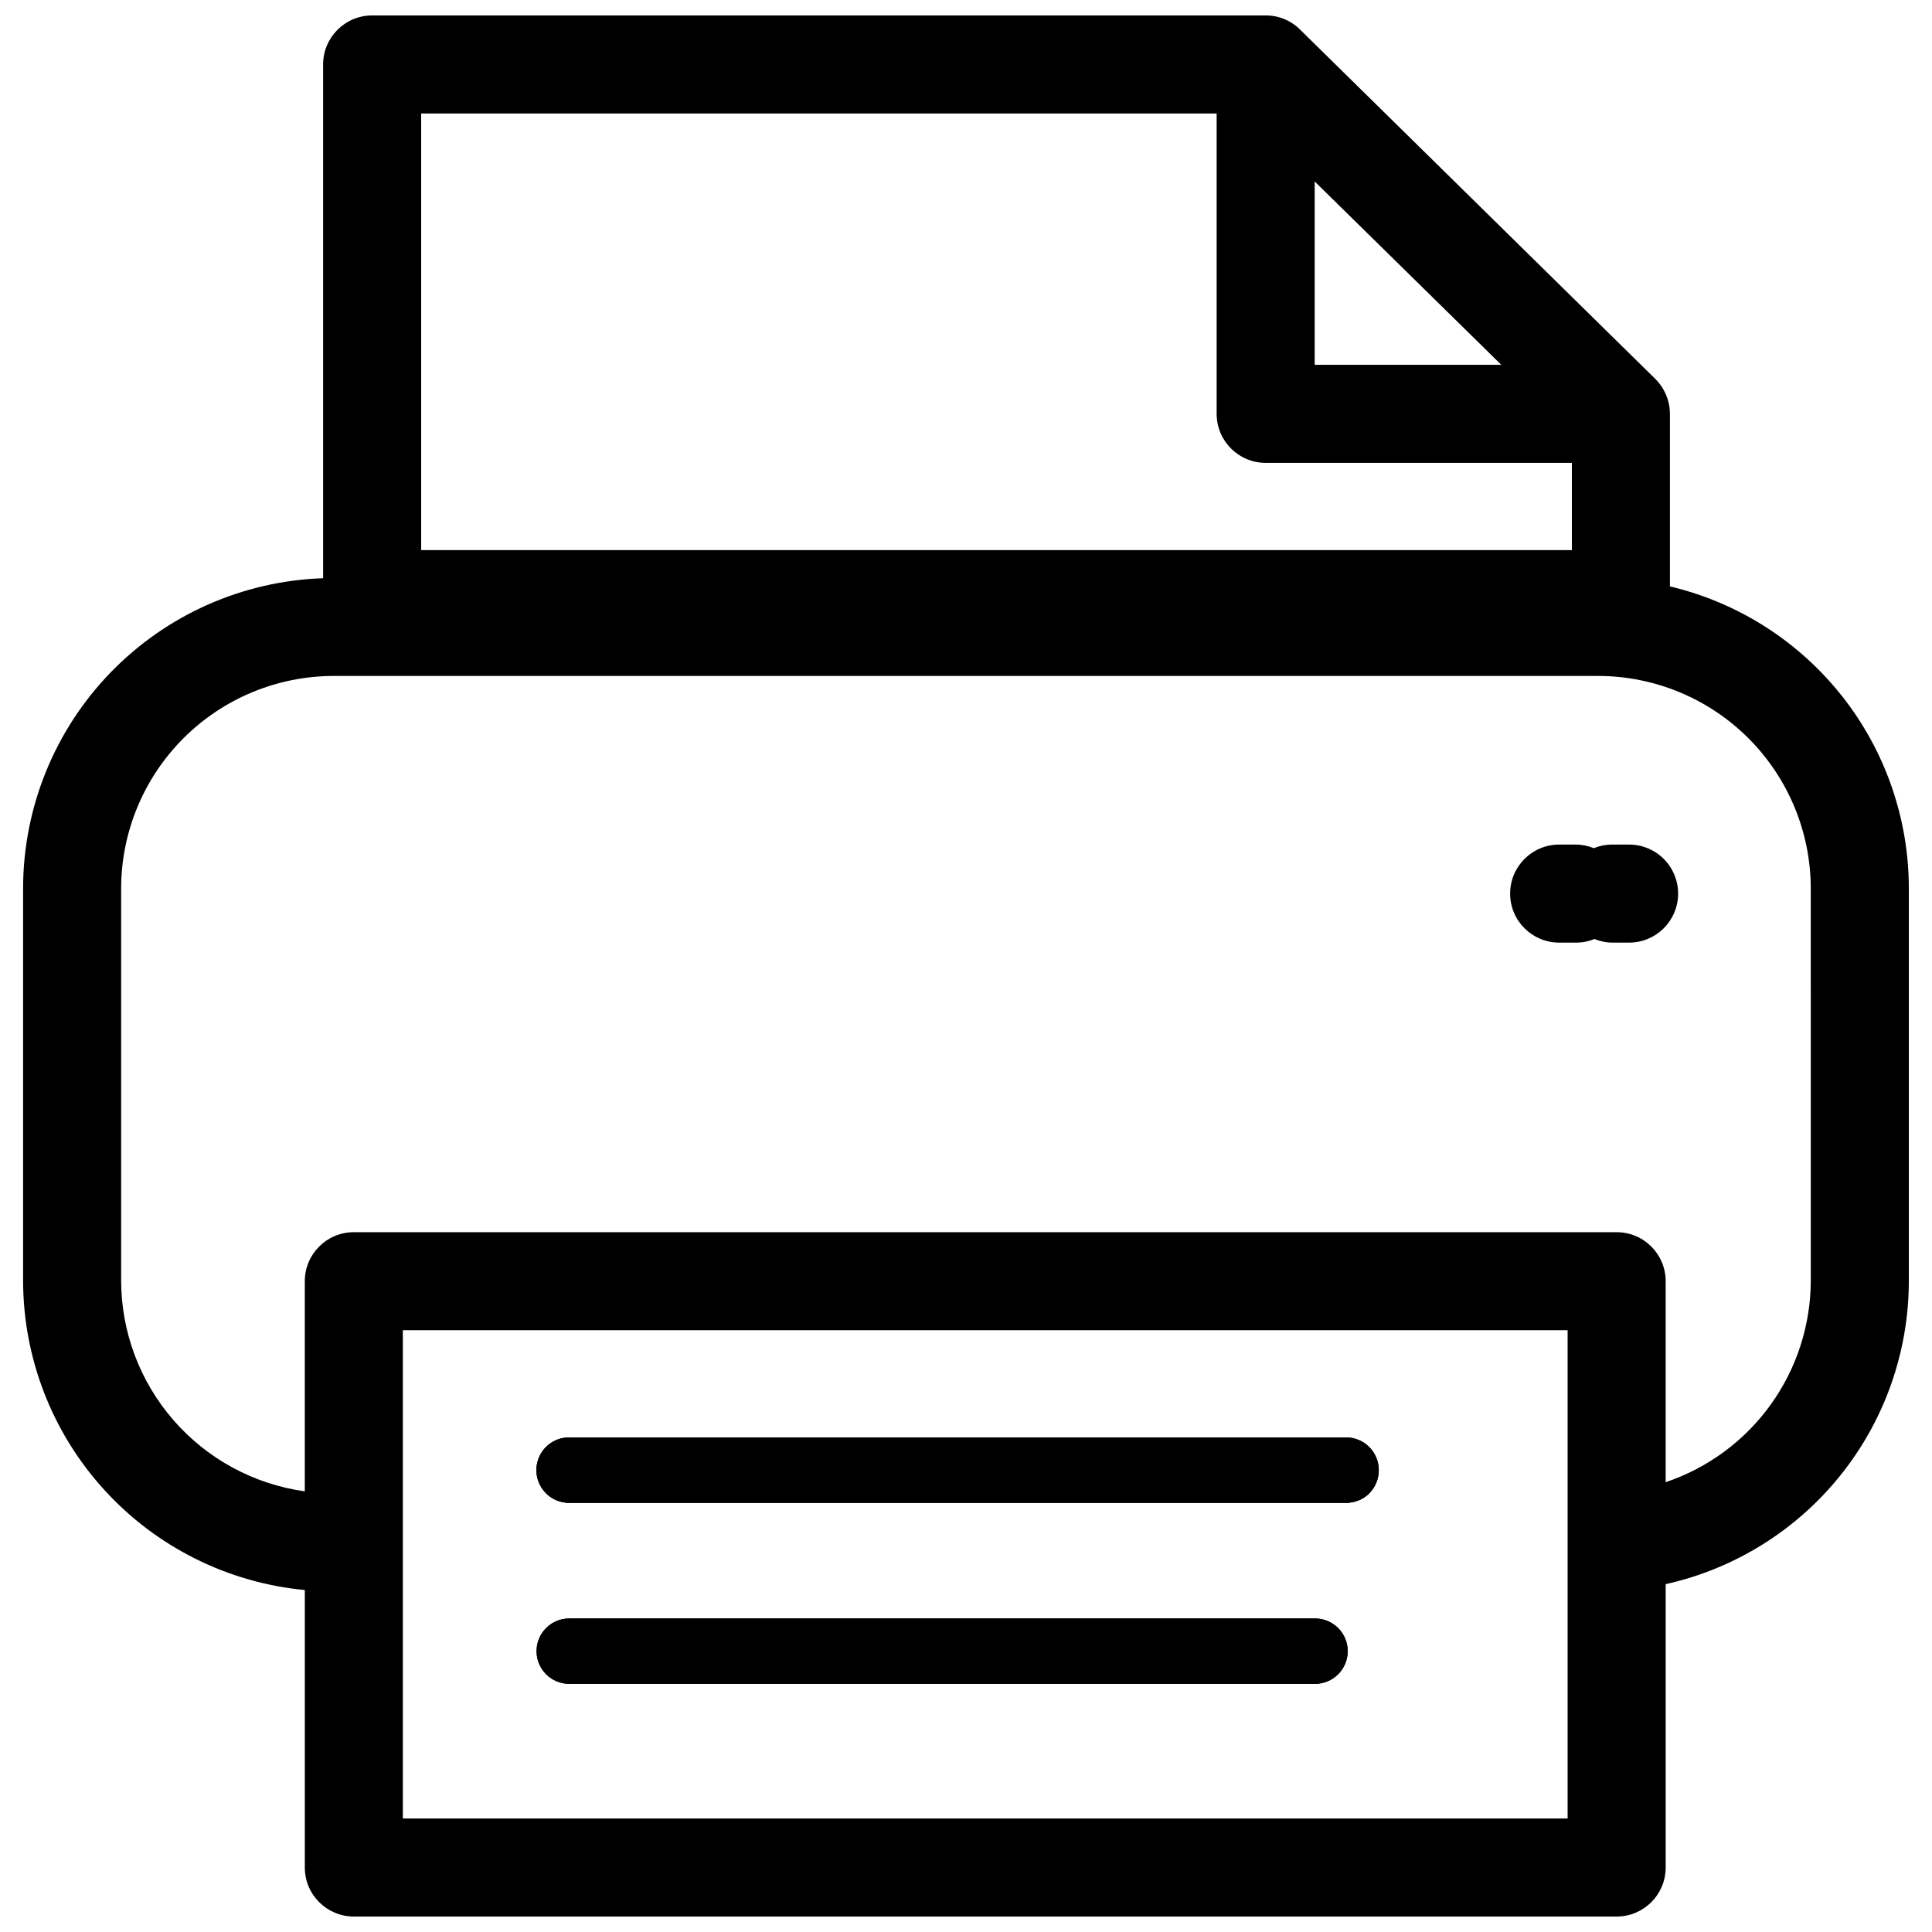
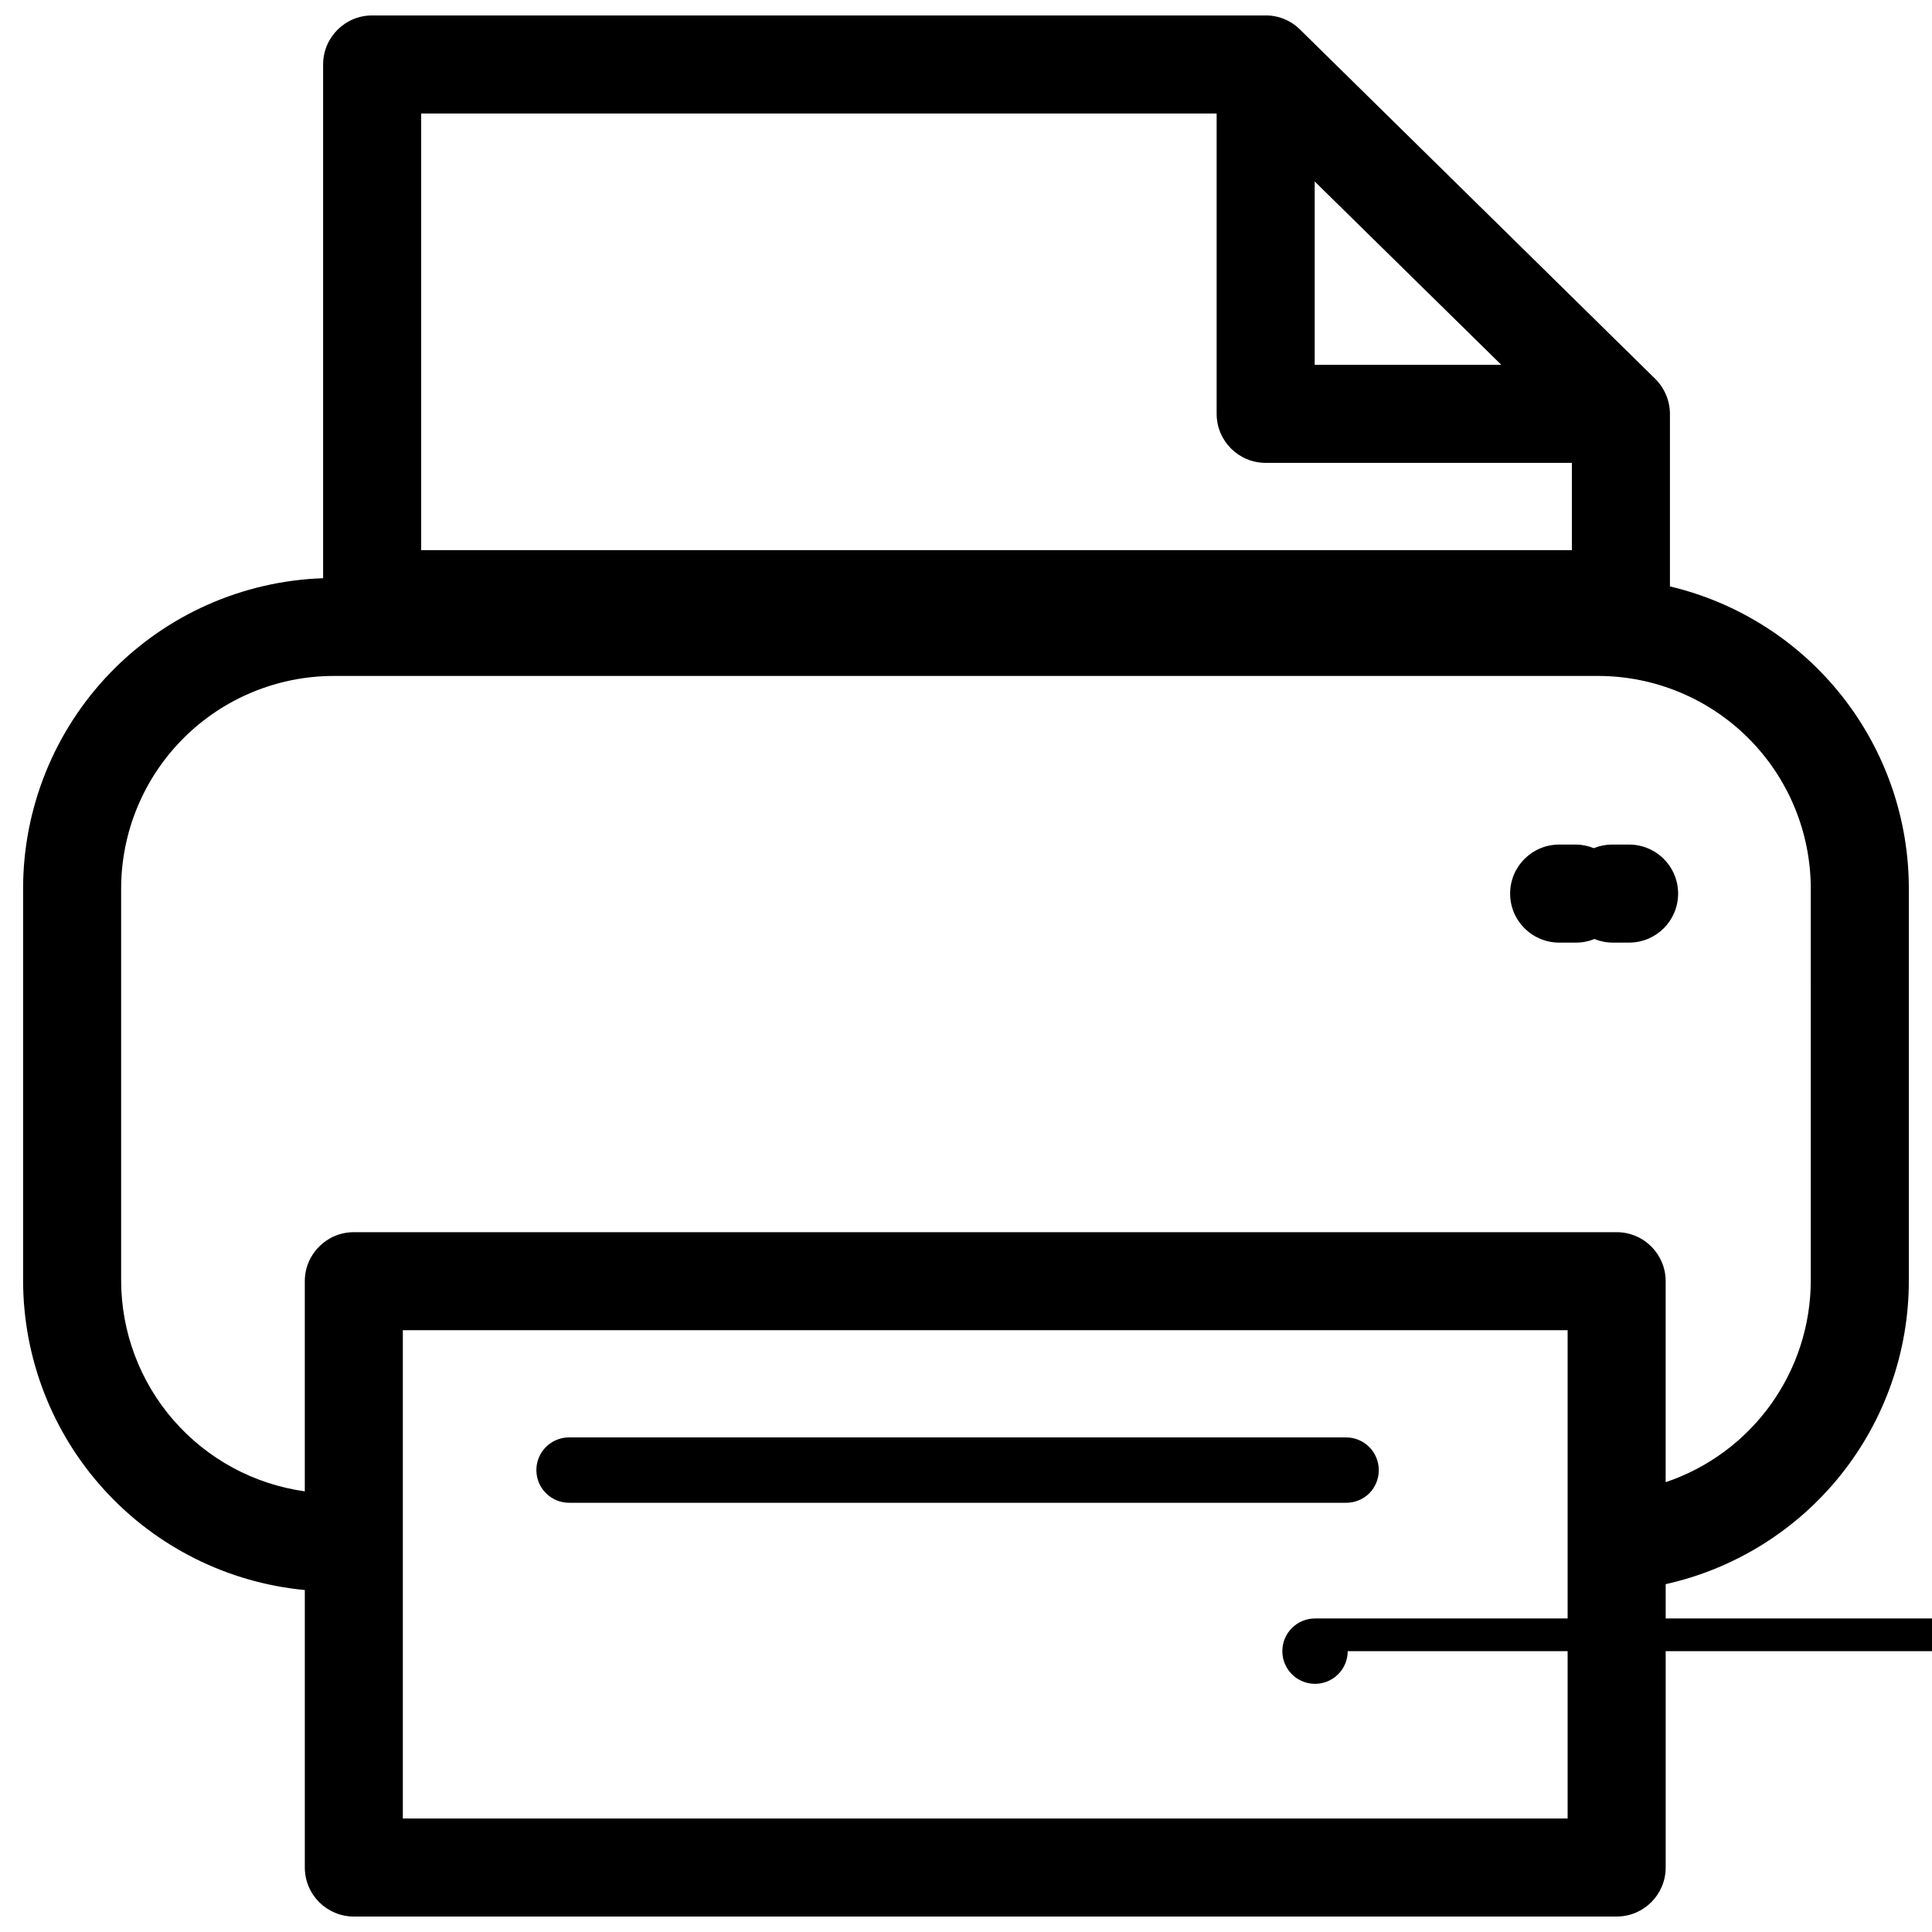
<svg xmlns="http://www.w3.org/2000/svg" width="800px" height="800px" version="1.1" viewBox="144 144 512 512">
  <defs>
    <clipPath id="a">
      <path d="m150 148.09h500v503.81h-500z" />
    </clipPath>
  </defs>
-   <path d="m288.7 539.74c1.637 1.621 3.848 2.527 6.152 2.512h205.87c2.301 0.016 4.516-0.891 6.148-2.512z" />
  <g clip-path="url(#a)">
    <path d="m586.55 299.4v-45.645c0.004-3.512-1.402-6.883-3.894-9.355l-94.059-92.496c-2.465-2.5-5.848-3.875-9.355-3.812h-236.62c-7.176 0-12.992 5.816-12.992 12.992v136.15c-21.324 0.719-41.531 9.691-56.367 25.027-14.832 15.336-23.129 35.832-23.141 57.168v103.93-0.004c0.016 20.508 7.672 40.273 21.477 55.438 13.805 15.168 32.766 24.645 53.18 26.582v73.531c0 7.176 5.816 12.992 12.992 12.992h334.66c7.176 0 12.992-5.816 12.992-12.992v-75.09c18.277-4.074 34.621-14.258 46.336-28.871 11.715-14.609 18.098-32.773 18.102-51.504v-103.93 0.004c0.012-18.531-6.234-36.527-17.723-51.066-11.492-14.539-27.555-24.777-45.59-29.047zm-94.145-107.31 49.453 48.59h-49.453zm-236.79-18.012h210.81v79.594c0 7.176 5.816 12.992 12.988 12.992h81.152v23.125h-304.95zm303.82 451.84h-308.68v-129.4h308.68zm64.441-142.56c-0.02 11.812-3.738 23.316-10.637 32.902-6.898 9.586-16.629 16.77-27.82 20.535v-53.262c0-7.176-5.816-12.992-12.992-12.992h-334.66c-7.176 0-12.992 5.816-12.992 12.992v55.691-0.004c-13.484-1.879-25.836-8.566-34.777-18.832-8.945-10.266-13.879-23.414-13.895-37.031v-103.93 0.004c0.023-14.926 5.961-29.23 16.512-39.785 10.555-10.551 24.859-16.488 39.785-16.512h335.09c14.938 0 29.266 5.93 39.836 16.484 10.57 10.555 16.523 24.871 16.547 39.812z" />
  </g>
-   <path d="m501.16 581.57c0 2.301-0.914 4.5-2.539 6.125s-3.828 2.539-6.125 2.539h-197.64c-4.785 0-8.664-3.879-8.664-8.664 0-4.781 3.879-8.66 8.664-8.66h197.64c2.297 0 4.5 0.914 6.125 2.539 1.625 1.621 2.539 3.824 2.539 6.121z" />
+   <path d="m501.16 581.57c0 2.301-0.914 4.5-2.539 6.125s-3.828 2.539-6.125 2.539c-4.785 0-8.664-3.879-8.664-8.664 0-4.781 3.879-8.66 8.664-8.66h197.64c2.297 0 4.5 0.914 6.125 2.539 1.625 1.621 2.539 3.824 2.539 6.121z" />
  <path d="m509.39 533.59c0.012 2.301-0.891 4.516-2.512 6.148-1.633 1.621-3.848 2.527-6.148 2.512h-205.87c-2.305 0.016-4.516-0.891-6.152-2.512-2.496-2.477-3.246-6.219-1.898-9.469 1.348-3.25 4.531-5.359 8.051-5.34h205.87c2.297 0 4.5 0.914 6.125 2.535 1.621 1.625 2.535 3.828 2.535 6.125z" />
  <path d="m588.72 380.81c0 7.176-5.816 12.992-12.992 12.992h-4.332c-1.664 0.004-3.309-0.32-4.848-0.953-1.539 0.633-3.188 0.957-4.852 0.953h-4.504c-7.176 0-12.992-5.816-12.992-12.992 0-7.172 5.816-12.988 12.992-12.988h4.332c1.66-0.004 3.309 0.32 4.848 0.953 1.539-0.633 3.188-0.957 4.852-0.953h4.332c3.473-0.047 6.824 1.301 9.297 3.742 2.473 2.441 3.867 5.773 3.867 9.246z" />
-   <path d="m509.39 533.59c0.012 2.301-0.891 4.516-2.512 6.148-1.633 1.621-3.848 2.527-6.148 2.512h-205.87c-2.305 0.016-4.516-0.891-6.152-2.512-2.496-2.477-3.246-6.219-1.898-9.469 1.348-3.25 4.531-5.359 8.051-5.34h205.87c2.297 0 4.5 0.914 6.125 2.535 1.621 1.625 2.535 3.828 2.535 6.125z" />
-   <path d="m501.16 581.57c0 2.301-0.914 4.5-2.539 6.125s-3.828 2.539-6.125 2.539h-197.64c-4.785 0-8.664-3.879-8.664-8.664 0-4.781 3.879-8.66 8.664-8.66h197.64c2.297 0 4.5 0.914 6.125 2.539 1.625 1.621 2.539 3.824 2.539 6.121z" />
</svg>